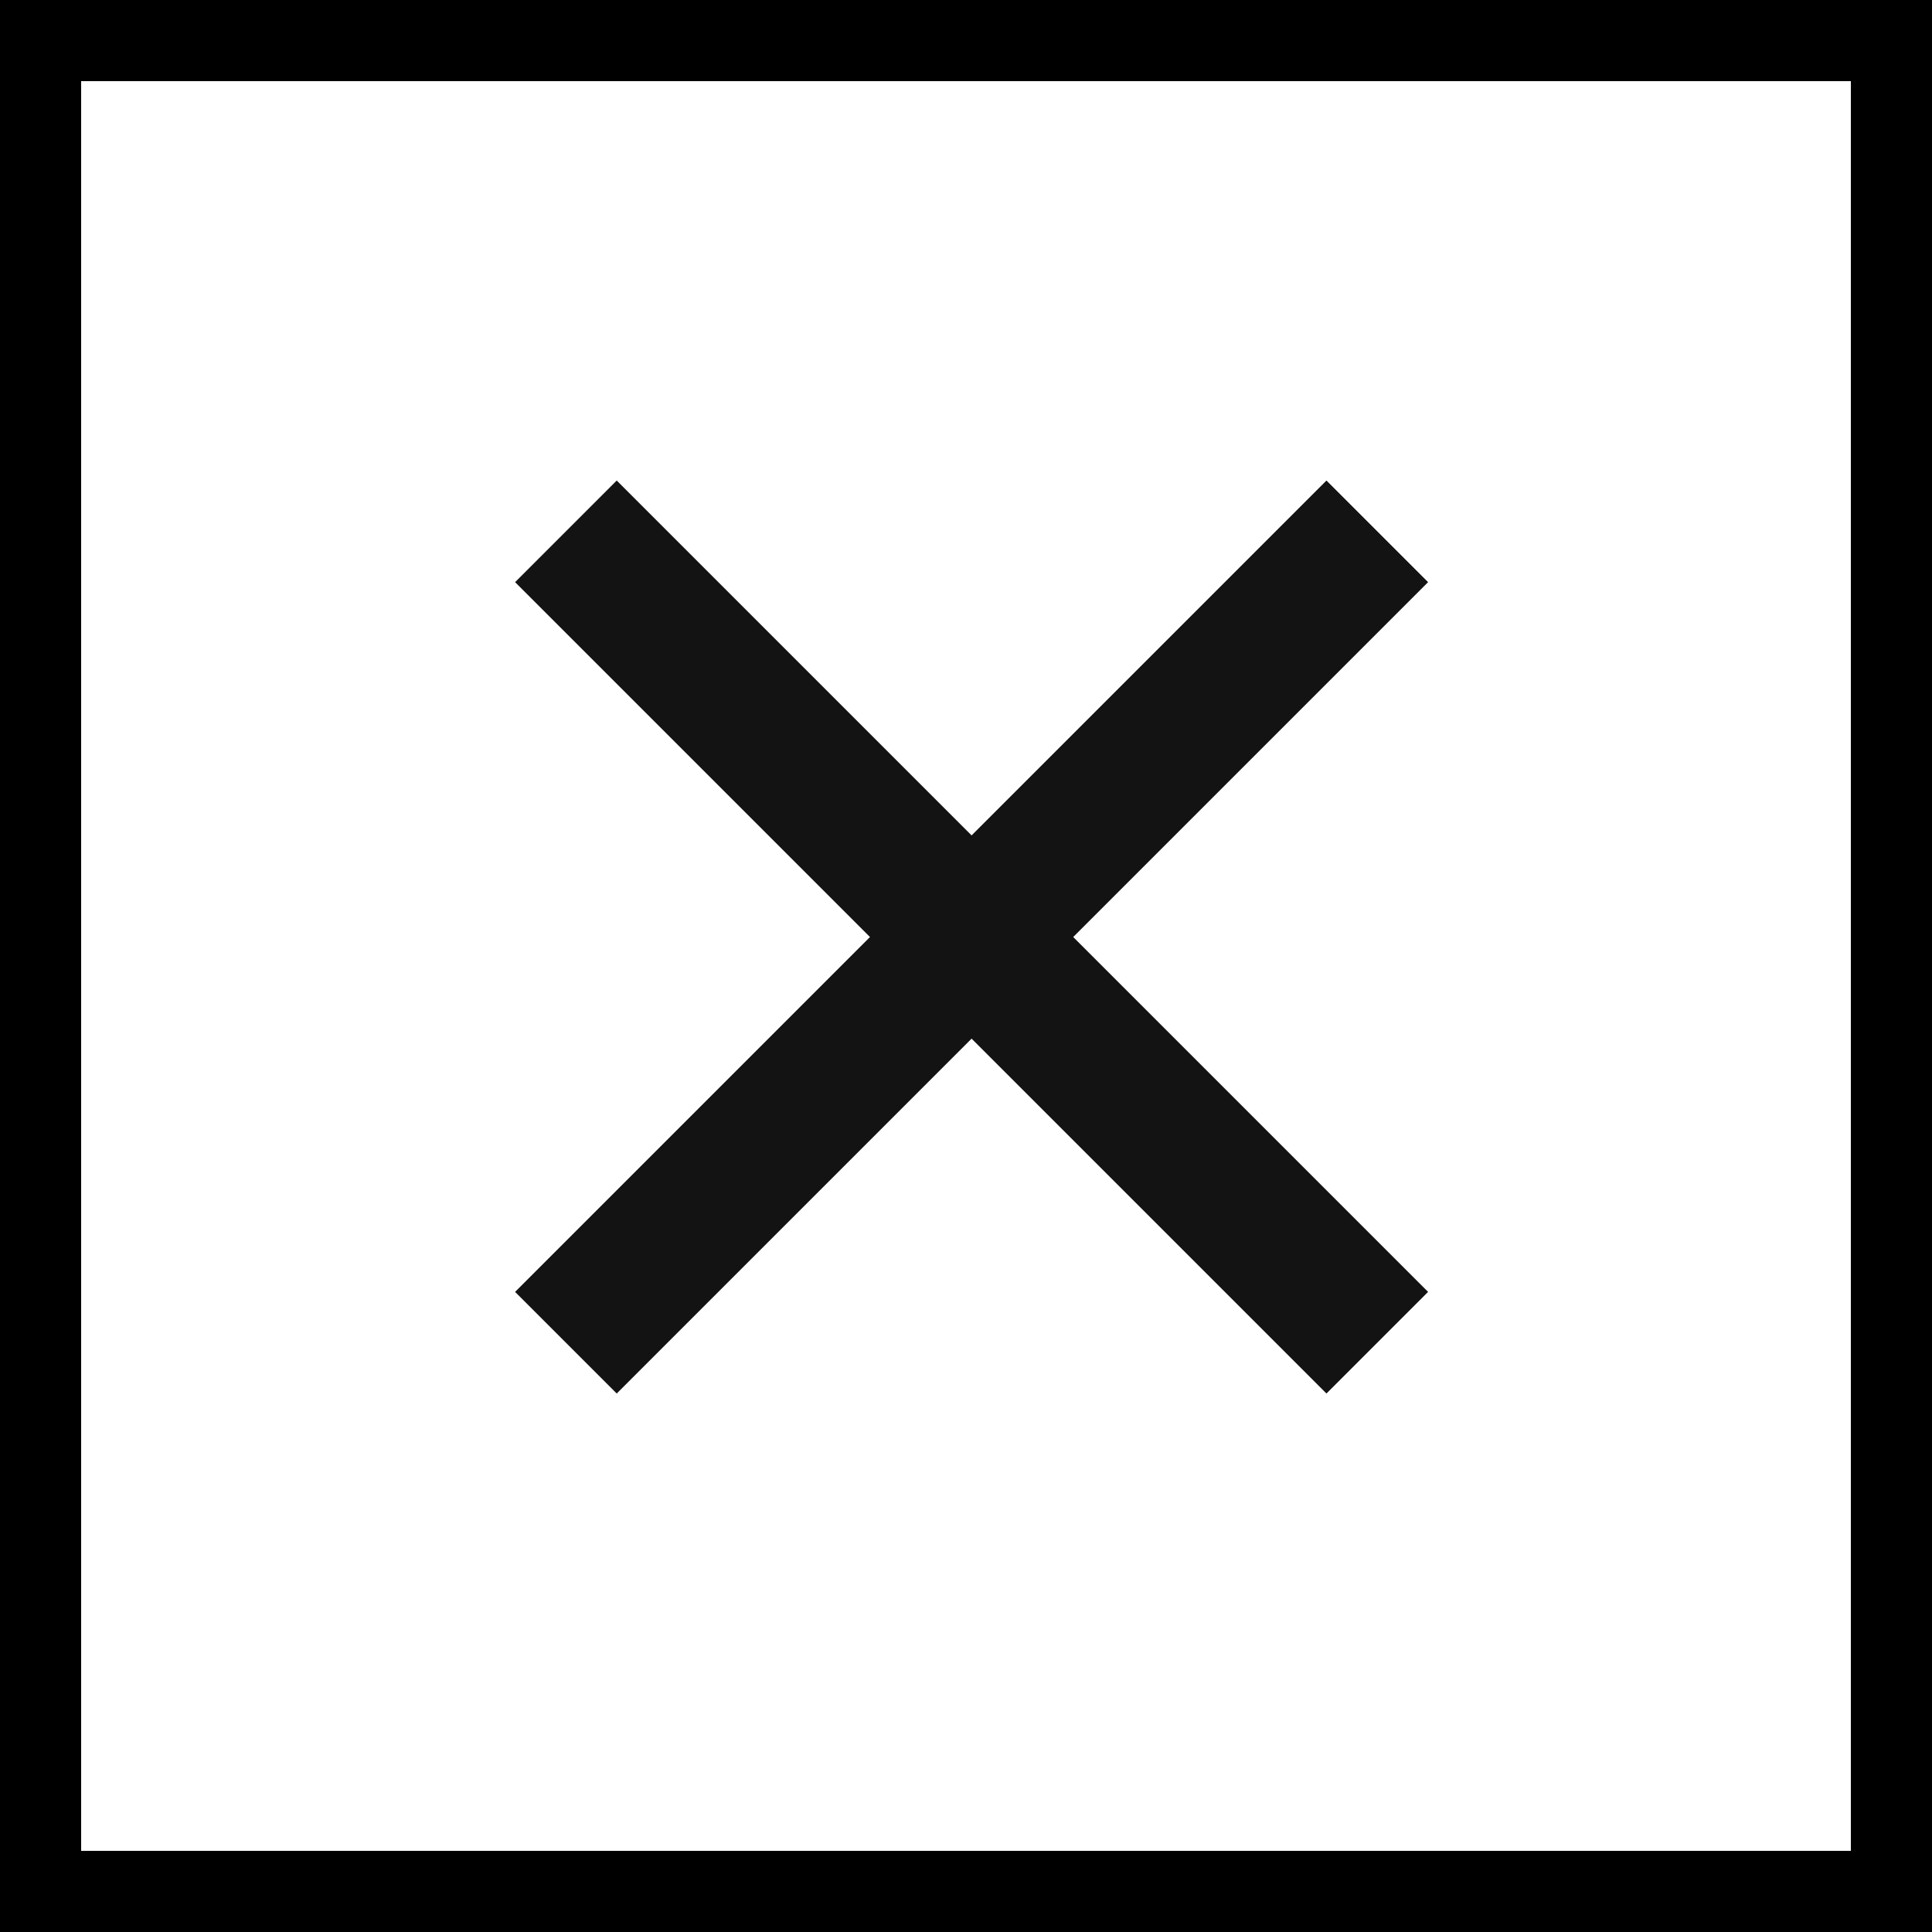
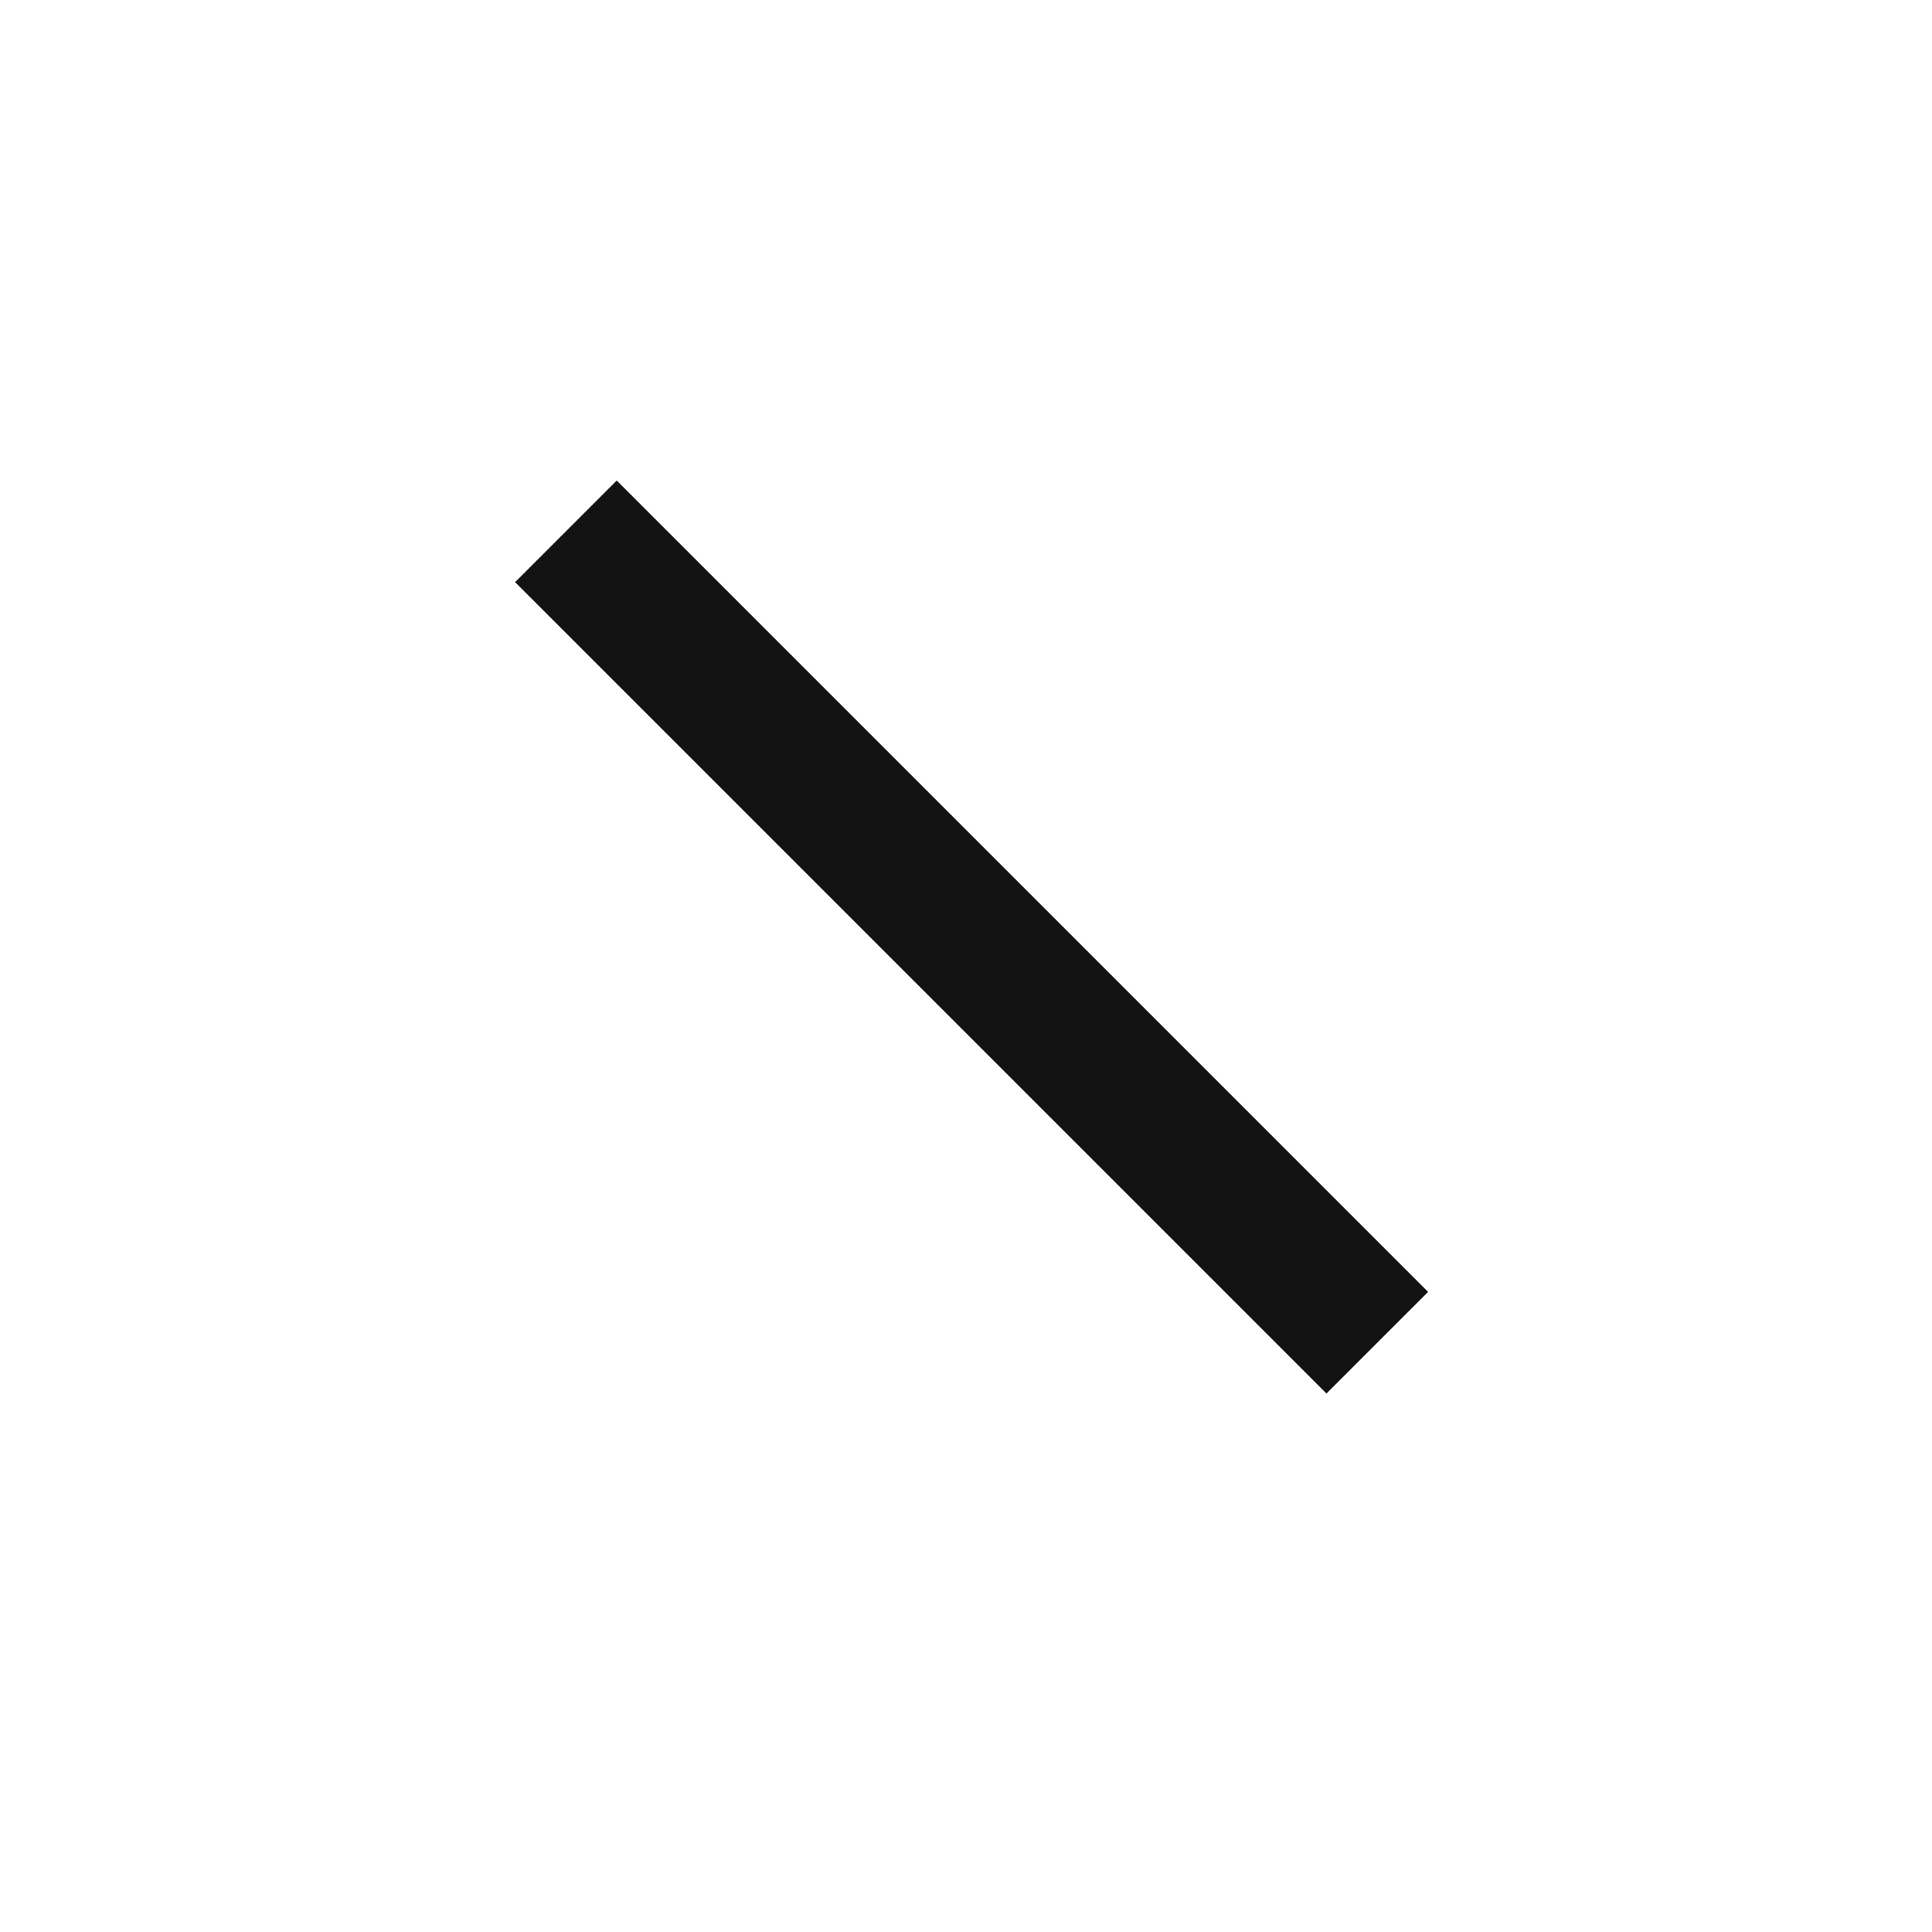
<svg xmlns="http://www.w3.org/2000/svg" version="1.1" id="Laag_1" x="0px" y="0px" viewBox="0 0 500 500" style="enable-background:new 0 0 500 500;" xml:space="preserve">
  <style type="text/css">
	.st0{fill:none;stroke:#000000;stroke-width:40;stroke-miterlimit:10;}
	.st1{fill:#131313;}
</style>
  <g>
-     <rect x="1" y="1" class="st0" width="498" height="498" />
-     <path class="st0" d="M0,0v500h500V0H0z M499.5,499.5H0.5V0.5h499V499.5z" />
-   </g>
-   <rect x="103" y="223.9" transform="matrix(0.707 -0.707 0.707 0.707 -97.811 248.864)" class="st1" width="297" height="37.2" />
+     </g>
  <rect x="232.9" y="94" transform="matrix(0.707 -0.707 0.707 0.707 -97.811 248.864)" class="st1" width="37.2" height="297" />
</svg>